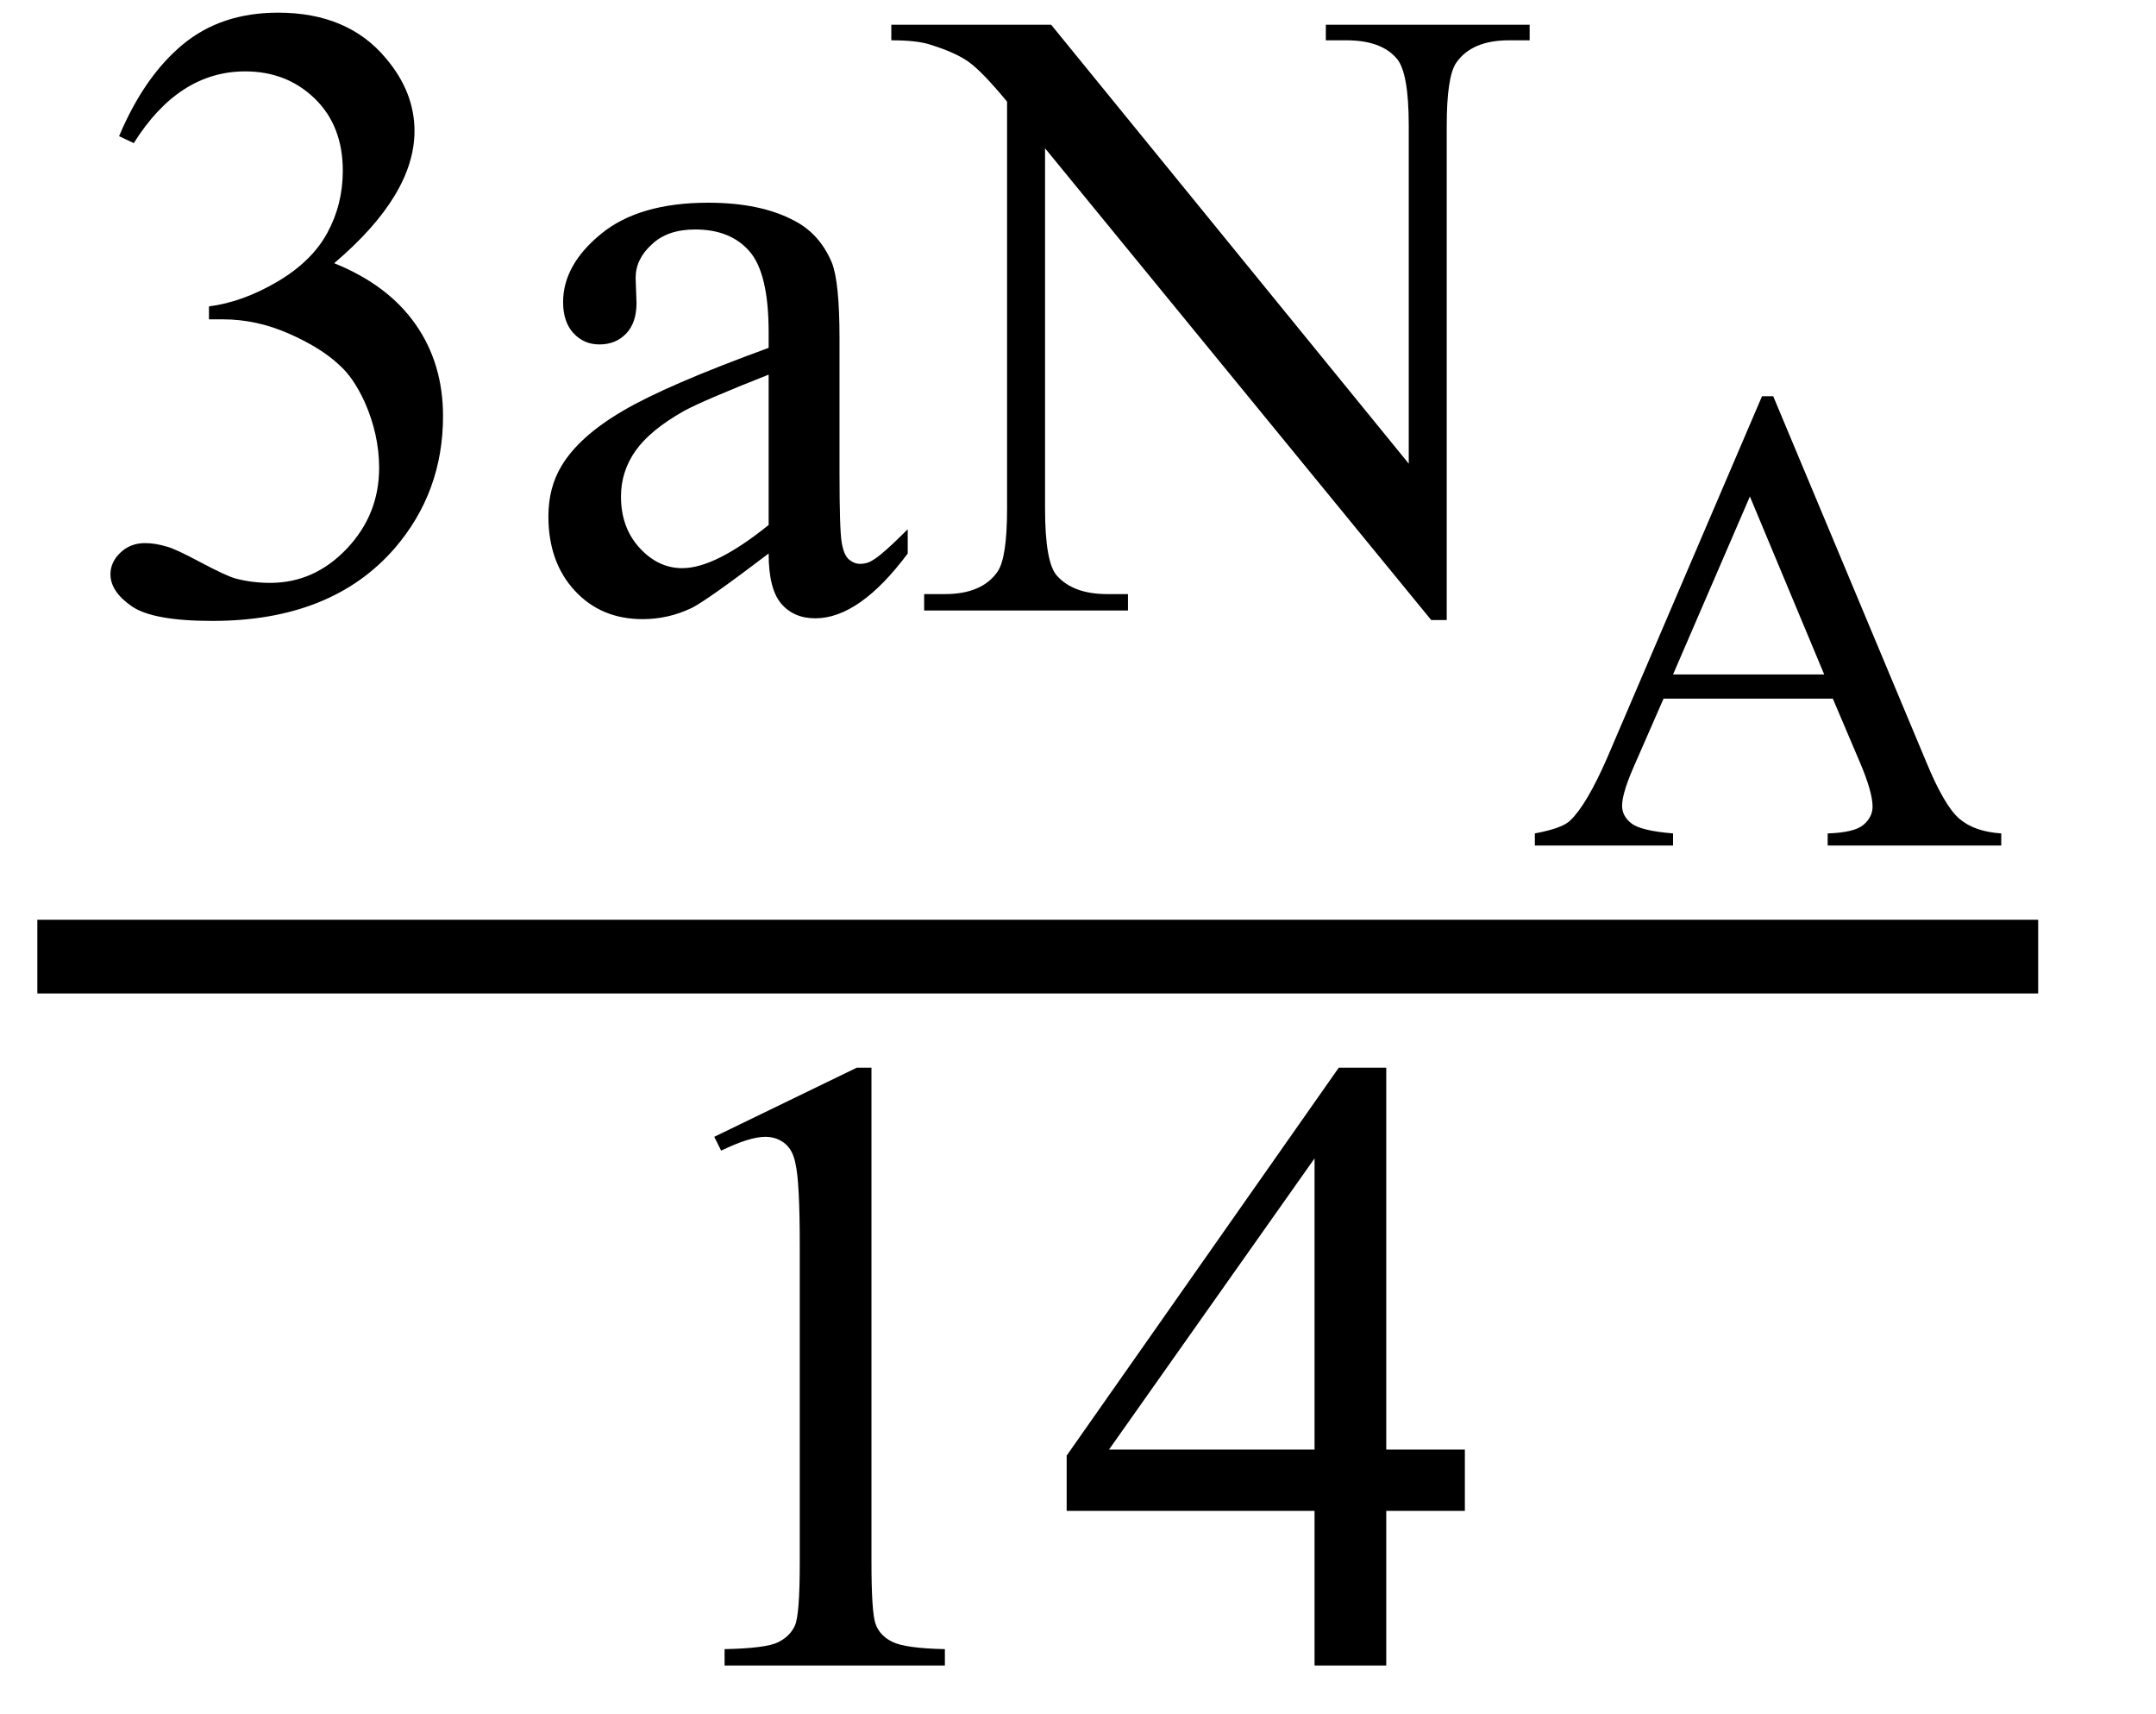
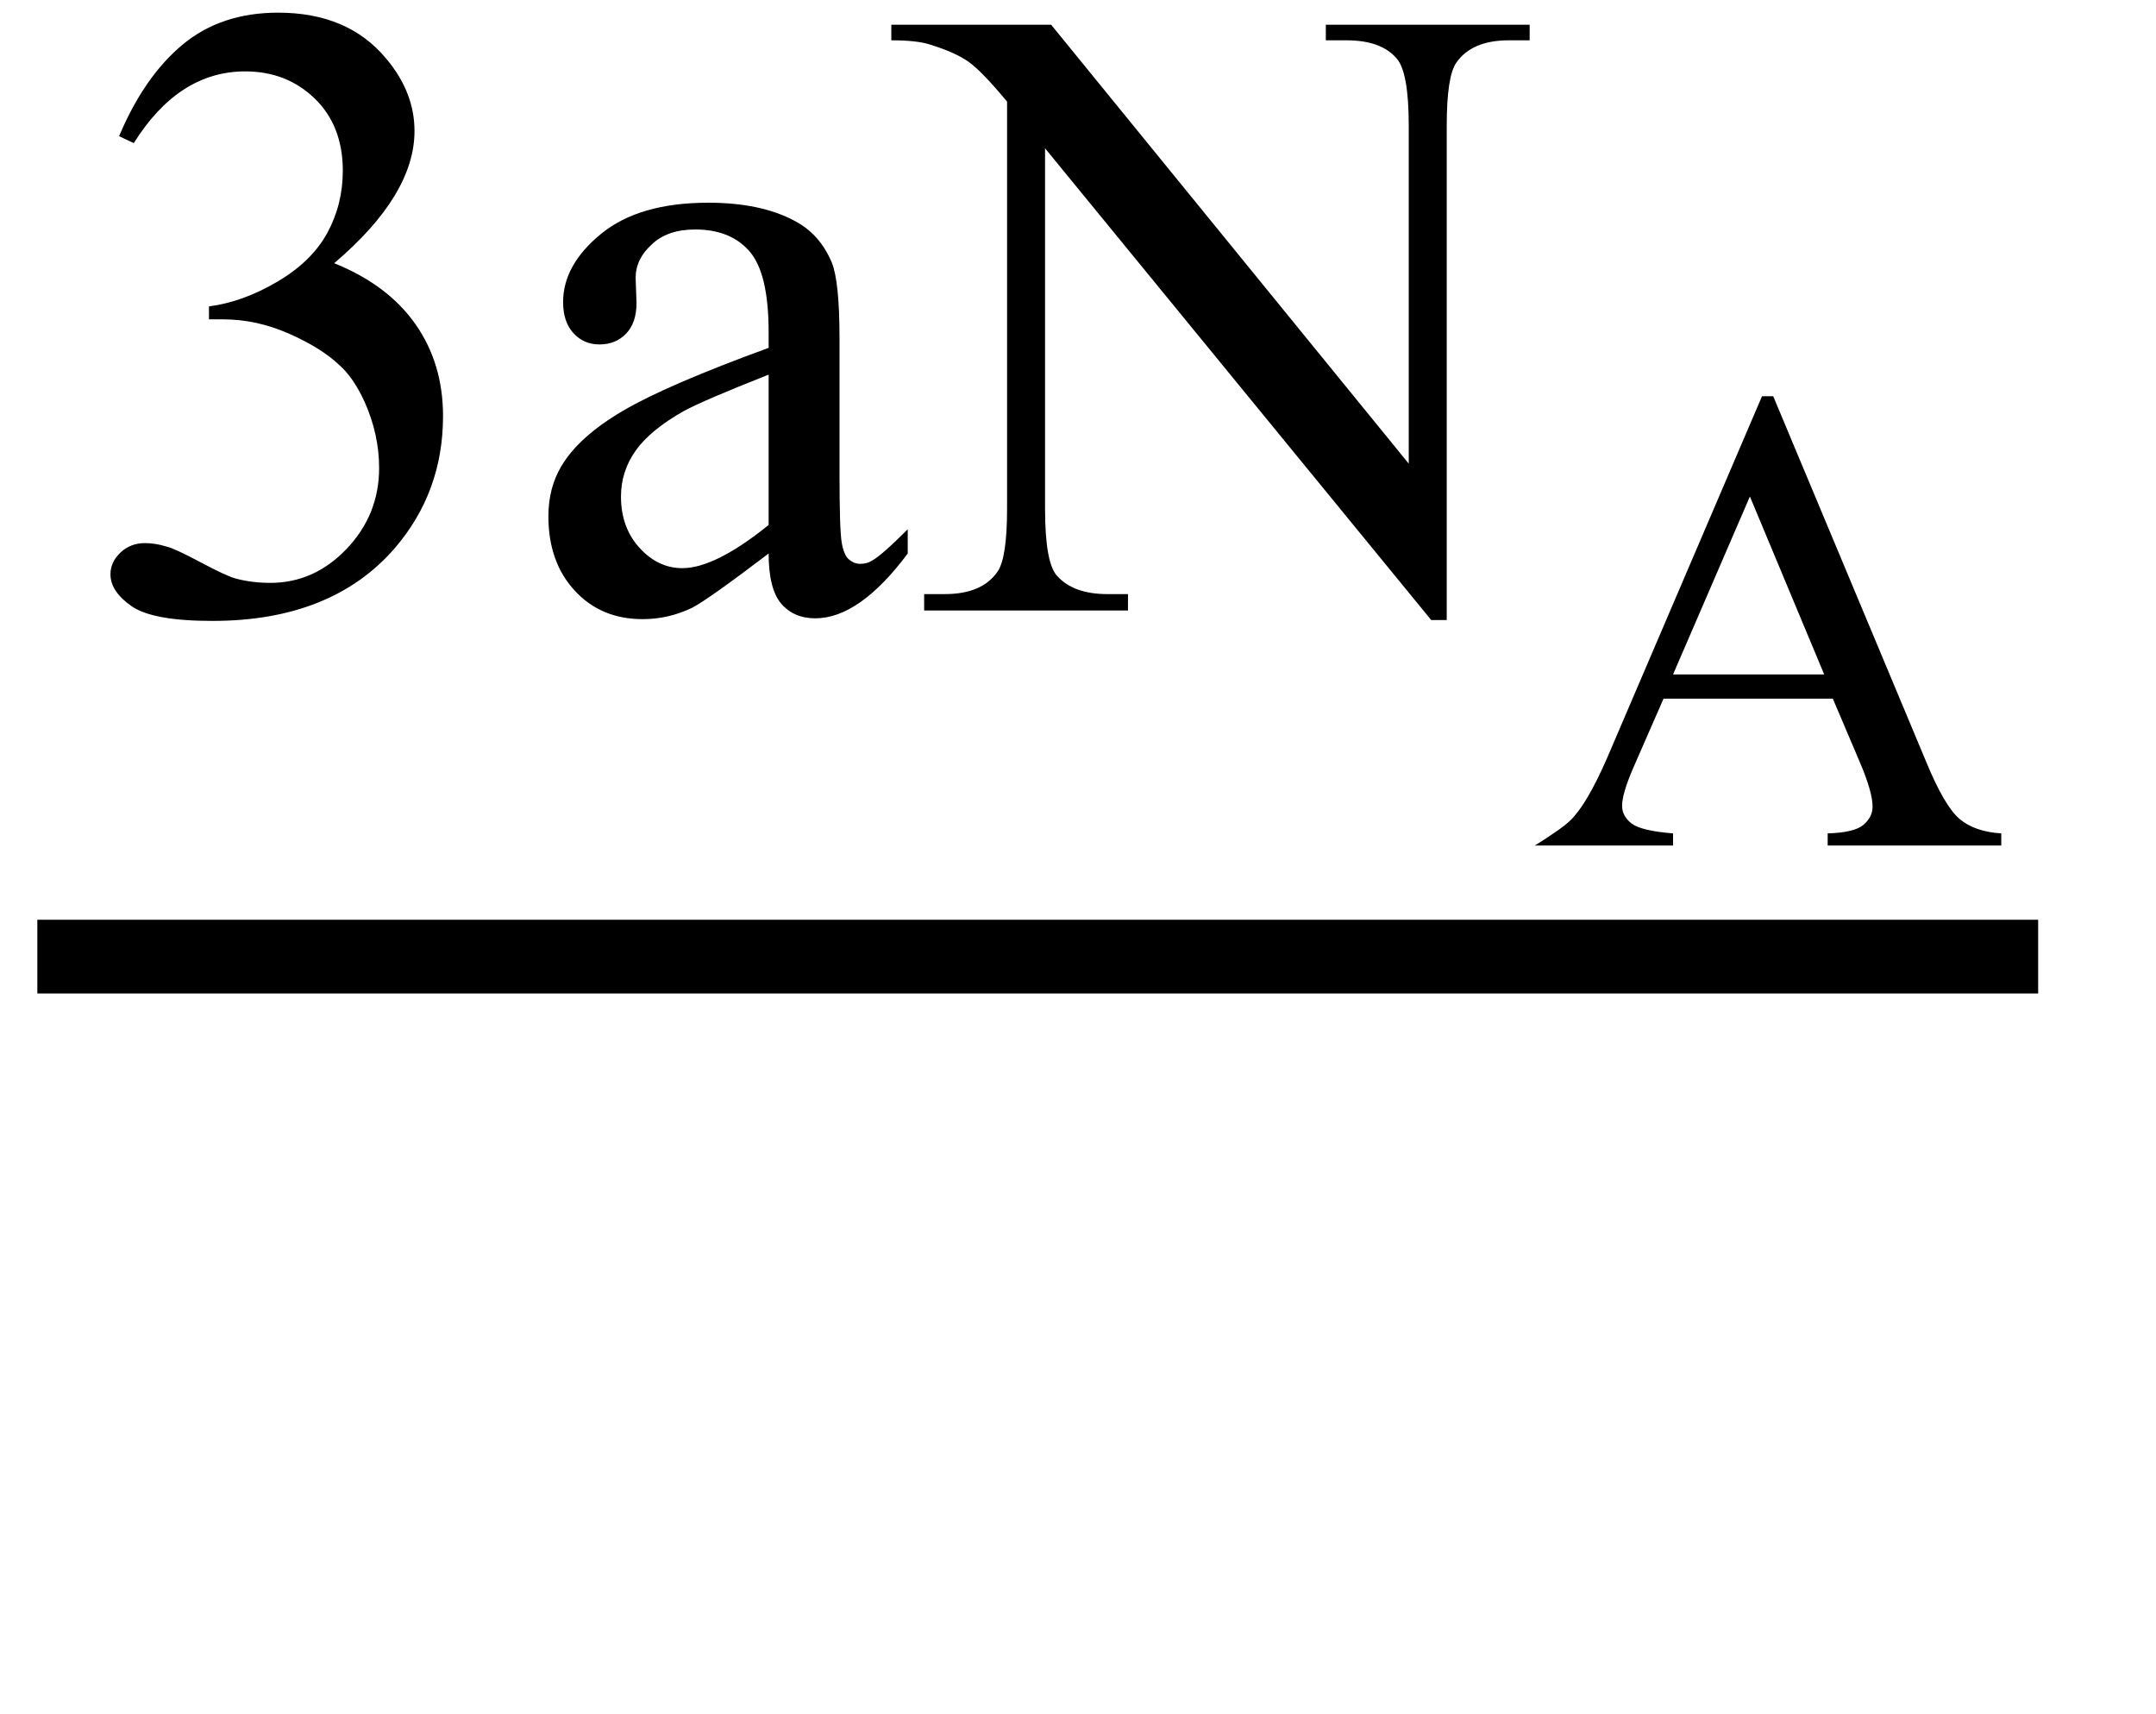
<svg xmlns="http://www.w3.org/2000/svg" stroke-dasharray="none" shape-rendering="auto" font-family="'Dialog'" width="39" text-rendering="auto" fill-opacity="1" contentScriptType="text/ecmascript" color-interpolation="auto" color-rendering="auto" preserveAspectRatio="xMidYMid meet" font-size="12" fill="black" stroke="black" image-rendering="auto" stroke-miterlimit="10" zoomAndPan="magnify" version="1.0" stroke-linecap="square" stroke-linejoin="miter" contentStyleType="text/css" font-style="normal" height="31" stroke-width="1" stroke-dashoffset="0" font-weight="normal" stroke-opacity="1">
  <defs id="genericDefs" />
  <g>
    <g text-rendering="optimizeLegibility" stroke-width="1.333" color-interpolation="linearRGB" color-rendering="optimizeQuality" image-rendering="optimizeQuality">
      <line y2="17.3" fill="none" x1="1.342" x2="36.202" y1="17.3" />
      <path d="M0.812 -8.578 Q1.266 -9.656 1.961 -10.234 Q2.656 -10.812 3.688 -10.812 Q4.953 -10.812 5.641 -9.984 Q6.156 -9.375 6.156 -8.672 Q6.156 -7.516 4.703 -6.281 Q5.672 -5.891 6.172 -5.18 Q6.672 -4.469 6.672 -3.516 Q6.672 -2.141 5.797 -1.125 Q4.656 0.188 2.5 0.188 Q1.422 0.188 1.039 -0.078 Q0.656 -0.344 0.656 -0.656 Q0.656 -0.875 0.836 -1.047 Q1.016 -1.219 1.281 -1.219 Q1.469 -1.219 1.672 -1.156 Q1.812 -1.125 2.281 -0.875 Q2.75 -0.625 2.922 -0.578 Q3.219 -0.5 3.547 -0.5 Q4.344 -0.5 4.93 -1.117 Q5.516 -1.734 5.516 -2.578 Q5.516 -3.188 5.25 -3.781 Q5.047 -4.219 4.797 -4.438 Q4.469 -4.75 3.883 -5.008 Q3.297 -5.266 2.688 -5.266 L2.438 -5.266 L2.438 -5.5 Q3.047 -5.578 3.672 -5.945 Q4.297 -6.312 4.578 -6.828 Q4.859 -7.344 4.859 -7.953 Q4.859 -8.766 4.352 -9.258 Q3.844 -9.75 3.094 -9.75 Q1.891 -9.75 1.078 -8.453 L0.812 -8.578 ZM12.562 -1.031 Q11.453 -0.188 11.172 -0.047 Q10.75 0.156 10.281 0.156 Q9.531 0.156 9.055 -0.359 Q8.578 -0.875 8.578 -1.703 Q8.578 -2.219 8.812 -2.609 Q9.125 -3.141 9.922 -3.609 Q10.719 -4.078 12.562 -4.75 L12.562 -5.031 Q12.562 -6.094 12.219 -6.492 Q11.875 -6.891 11.234 -6.891 Q10.734 -6.891 10.453 -6.625 Q10.156 -6.359 10.156 -6.016 L10.172 -5.562 Q10.172 -5.203 9.984 -5.008 Q9.797 -4.812 9.5 -4.812 Q9.219 -4.812 9.031 -5.016 Q8.844 -5.219 8.844 -5.578 Q8.844 -6.25 9.531 -6.812 Q10.219 -7.375 11.469 -7.375 Q12.422 -7.375 13.031 -7.047 Q13.484 -6.812 13.703 -6.297 Q13.844 -5.953 13.844 -4.922 L13.844 -2.484 Q13.844 -1.469 13.883 -1.234 Q13.922 -1 14.016 -0.922 Q14.109 -0.844 14.219 -0.844 Q14.344 -0.844 14.438 -0.906 Q14.609 -1 15.078 -1.469 L15.078 -1.031 Q14.203 0.141 13.406 0.141 Q13.016 0.141 12.789 -0.125 Q12.562 -0.391 12.562 -1.031 ZM12.562 -1.547 L12.562 -4.266 Q11.375 -3.797 11.031 -3.609 Q10.422 -3.266 10.156 -2.891 Q9.891 -2.516 9.891 -2.062 Q9.891 -1.5 10.227 -1.133 Q10.562 -0.766 11 -0.766 Q11.594 -0.766 12.562 -1.547 ZM14.781 -10.594 L17.672 -10.594 L24.141 -2.656 L24.141 -8.766 Q24.141 -9.734 23.922 -9.984 Q23.641 -10.312 23.016 -10.312 L22.641 -10.312 L22.641 -10.594 L26.328 -10.594 L26.328 -10.312 L25.953 -10.312 Q25.281 -10.312 25 -9.906 Q24.828 -9.656 24.828 -8.766 L24.828 0.172 L24.547 0.172 L17.562 -8.359 L17.562 -1.844 Q17.562 -0.859 17.781 -0.625 Q18.078 -0.297 18.688 -0.297 L19.062 -0.297 L19.062 0 L15.375 0 L15.375 -0.297 L15.75 -0.297 Q16.422 -0.297 16.703 -0.703 Q16.875 -0.953 16.875 -1.844 L16.875 -9.203 Q16.422 -9.75 16.18 -9.922 Q15.938 -10.094 15.484 -10.234 Q15.25 -10.312 14.781 -10.312 L14.781 -10.594 Z" stroke-width="1" transform="translate(1.342,11.041)" stroke="none" />
    </g>
    <g text-rendering="optimizeLegibility" transform="translate(27.67,15.291)" color-rendering="optimizeQuality" color-interpolation="linearRGB" image-rendering="optimizeQuality">
-       <path d="M5.484 -2.656 L2.422 -2.656 L1.875 -1.406 Q1.672 -0.938 1.672 -0.719 Q1.672 -0.531 1.844 -0.398 Q2.016 -0.266 2.594 -0.219 L2.594 0 L0.094 0 L0.094 -0.219 Q0.594 -0.312 0.734 -0.453 Q1.031 -0.734 1.406 -1.594 L4.203 -8.125 L4.406 -8.125 L7.172 -1.516 Q7.5 -0.719 7.773 -0.484 Q8.047 -0.25 8.531 -0.219 L8.531 0 L5.391 0 L5.391 -0.219 Q5.875 -0.234 6.039 -0.375 Q6.203 -0.516 6.203 -0.703 Q6.203 -0.969 5.969 -1.516 L5.484 -2.656 ZM5.328 -3.094 L3.984 -6.312 L2.594 -3.094 L5.328 -3.094 Z" stroke="none" />
+       <path d="M5.484 -2.656 L2.422 -2.656 L1.875 -1.406 Q1.672 -0.938 1.672 -0.719 Q1.672 -0.531 1.844 -0.398 Q2.016 -0.266 2.594 -0.219 L2.594 0 L0.094 0 Q0.594 -0.312 0.734 -0.453 Q1.031 -0.734 1.406 -1.594 L4.203 -8.125 L4.406 -8.125 L7.172 -1.516 Q7.5 -0.719 7.773 -0.484 Q8.047 -0.25 8.531 -0.219 L8.531 0 L5.391 0 L5.391 -0.219 Q5.875 -0.234 6.039 -0.375 Q6.203 -0.516 6.203 -0.703 Q6.203 -0.969 5.969 -1.516 L5.484 -2.656 ZM5.328 -3.094 L3.984 -6.312 L2.594 -3.094 L5.328 -3.094 Z" stroke="none" />
    </g>
    <g text-rendering="optimizeLegibility" transform="translate(11.045,30.121)" color-rendering="optimizeQuality" color-interpolation="linearRGB" image-rendering="optimizeQuality">
-       <path d="M1.875 -9.562 L4.453 -10.812 L4.719 -10.812 L4.719 -1.875 Q4.719 -0.984 4.789 -0.766 Q4.859 -0.547 5.094 -0.43 Q5.328 -0.312 6.047 -0.297 L6.047 0 L2.062 0 L2.062 -0.297 Q2.812 -0.312 3.031 -0.422 Q3.25 -0.531 3.336 -0.727 Q3.422 -0.922 3.422 -1.875 L3.422 -7.594 Q3.422 -8.75 3.344 -9.078 Q3.297 -9.328 3.148 -9.445 Q3 -9.562 2.797 -9.562 Q2.516 -9.562 2 -9.312 L1.875 -9.562 ZM15.453 -3.906 L15.453 -2.797 L14.031 -2.797 L14.031 0 L12.734 0 L12.734 -2.797 L8.25 -2.797 L8.25 -3.797 L13.172 -10.812 L14.031 -10.812 L14.031 -3.906 L15.453 -3.906 ZM12.734 -3.906 L12.734 -9.172 L9.016 -3.906 L12.734 -3.906 Z" stroke="none" />
-     </g>
+       </g>
  </g>
</svg>